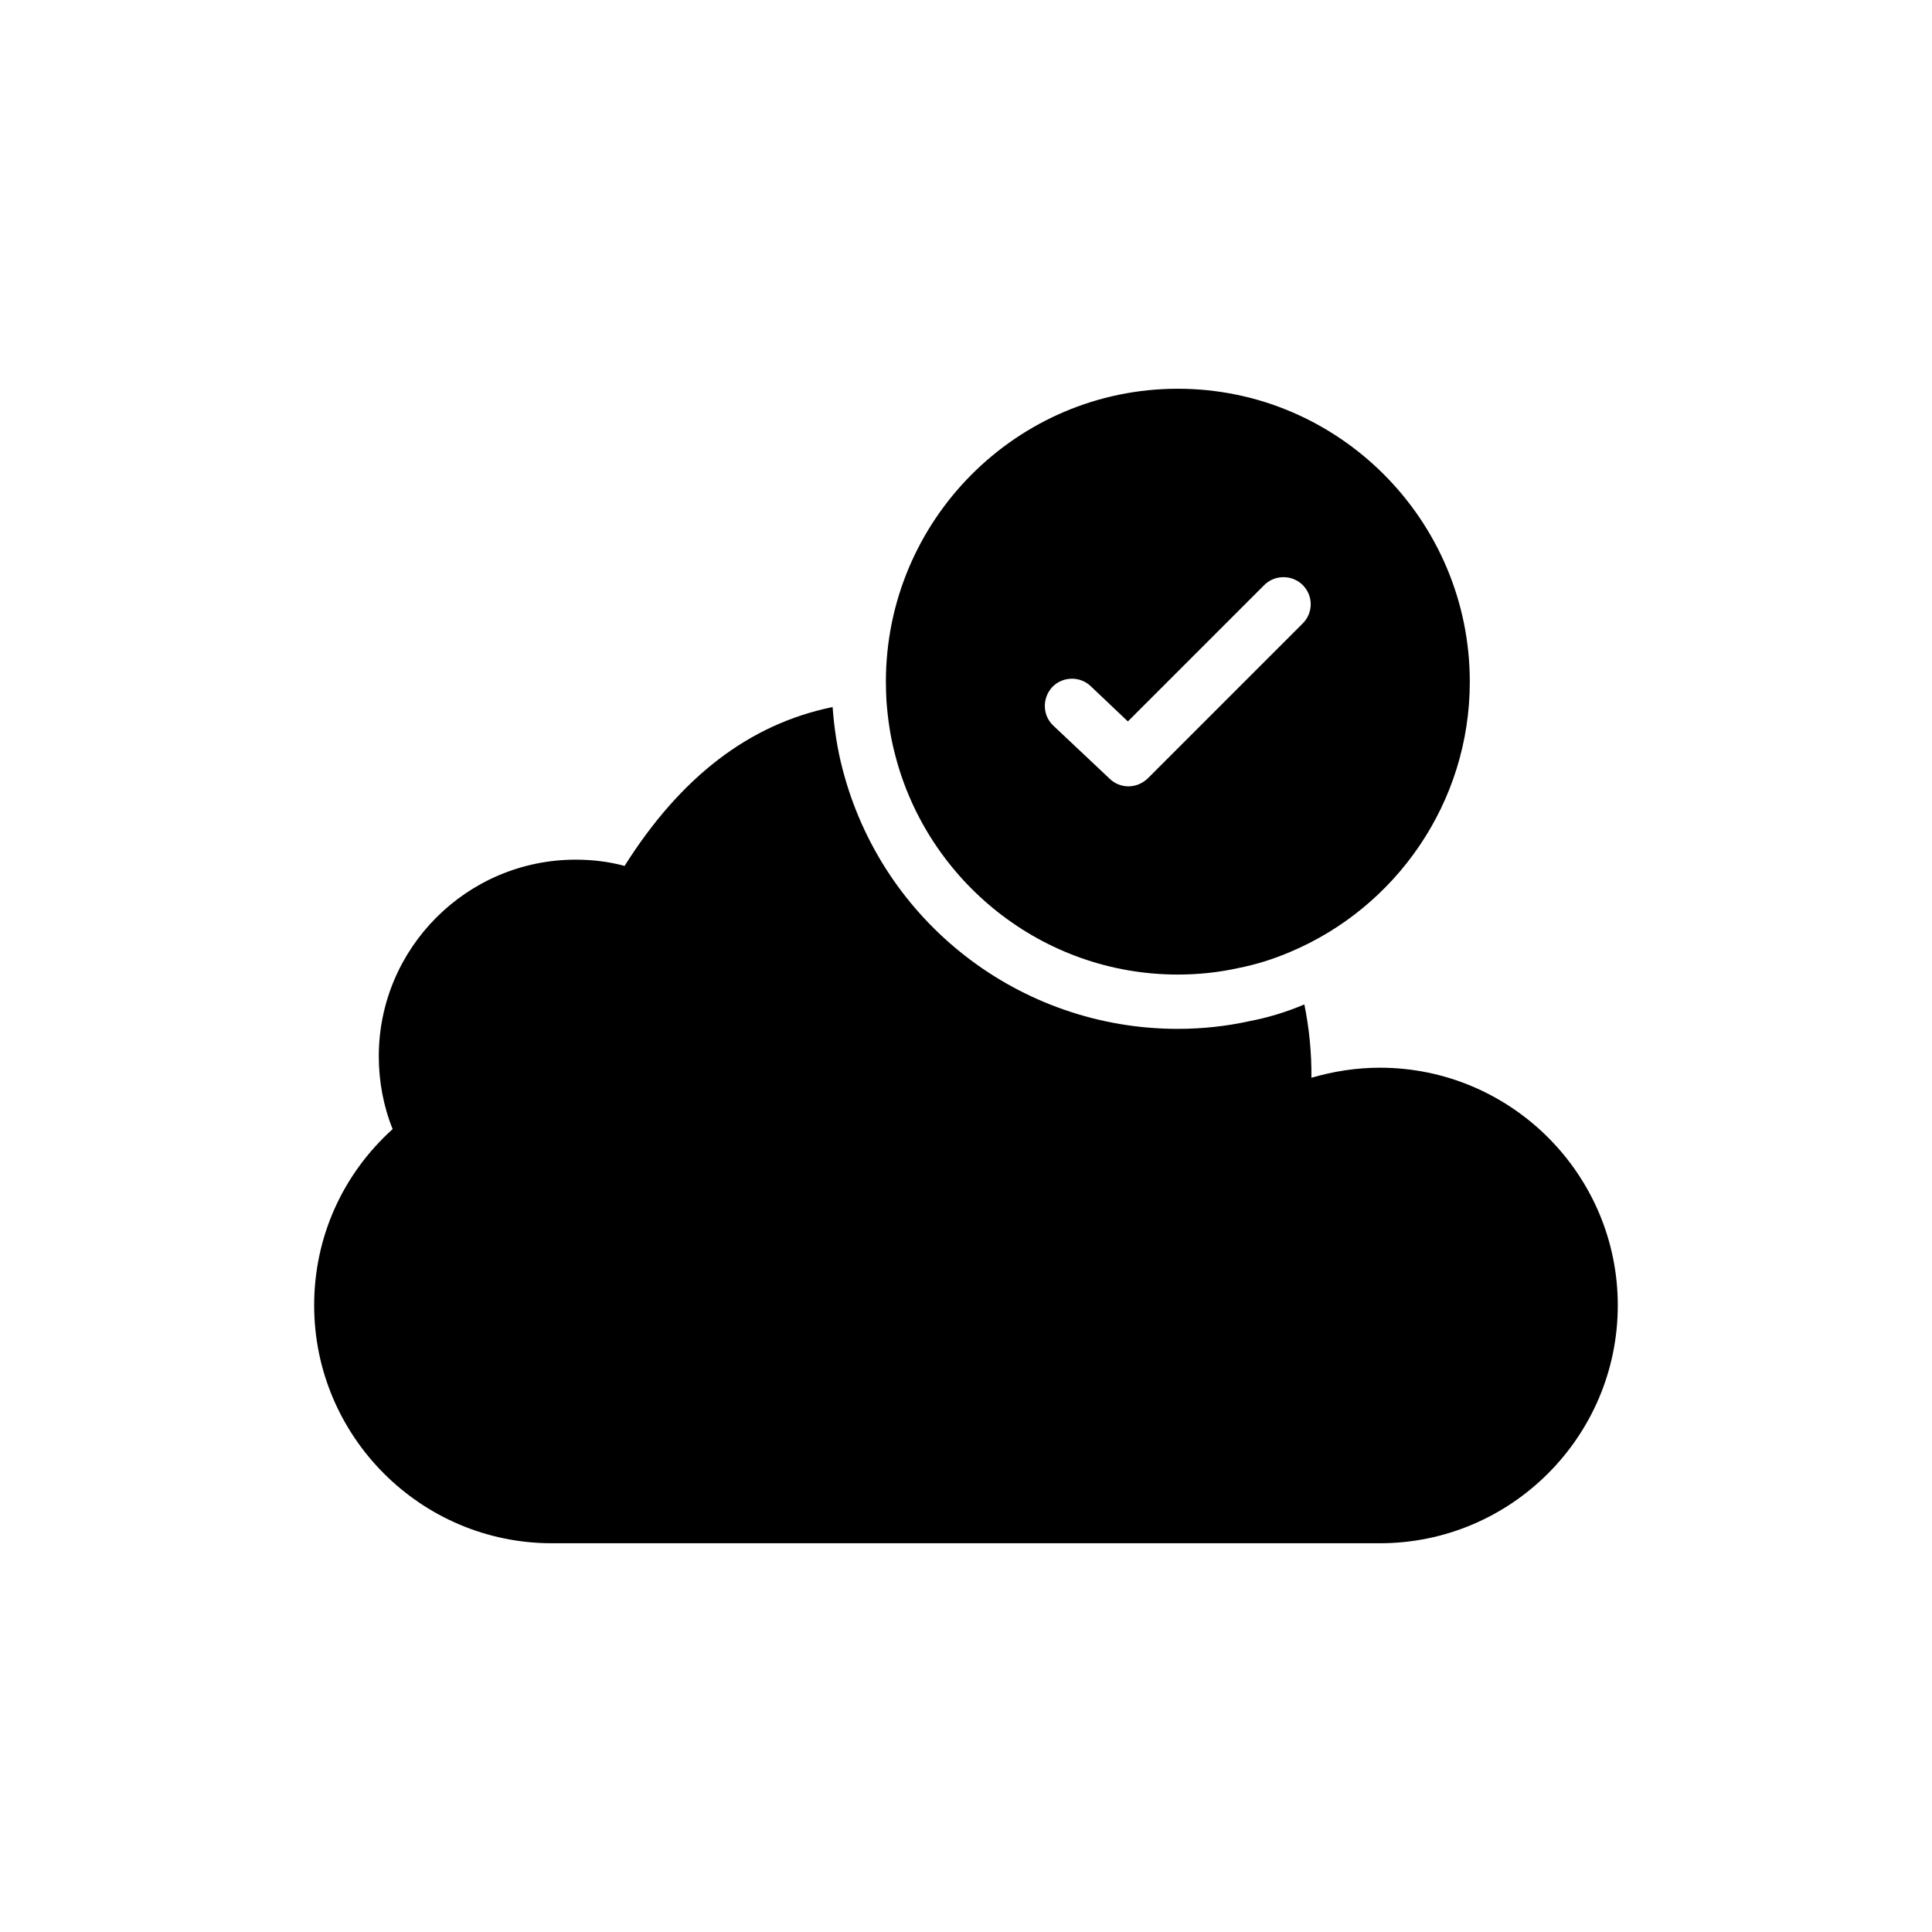
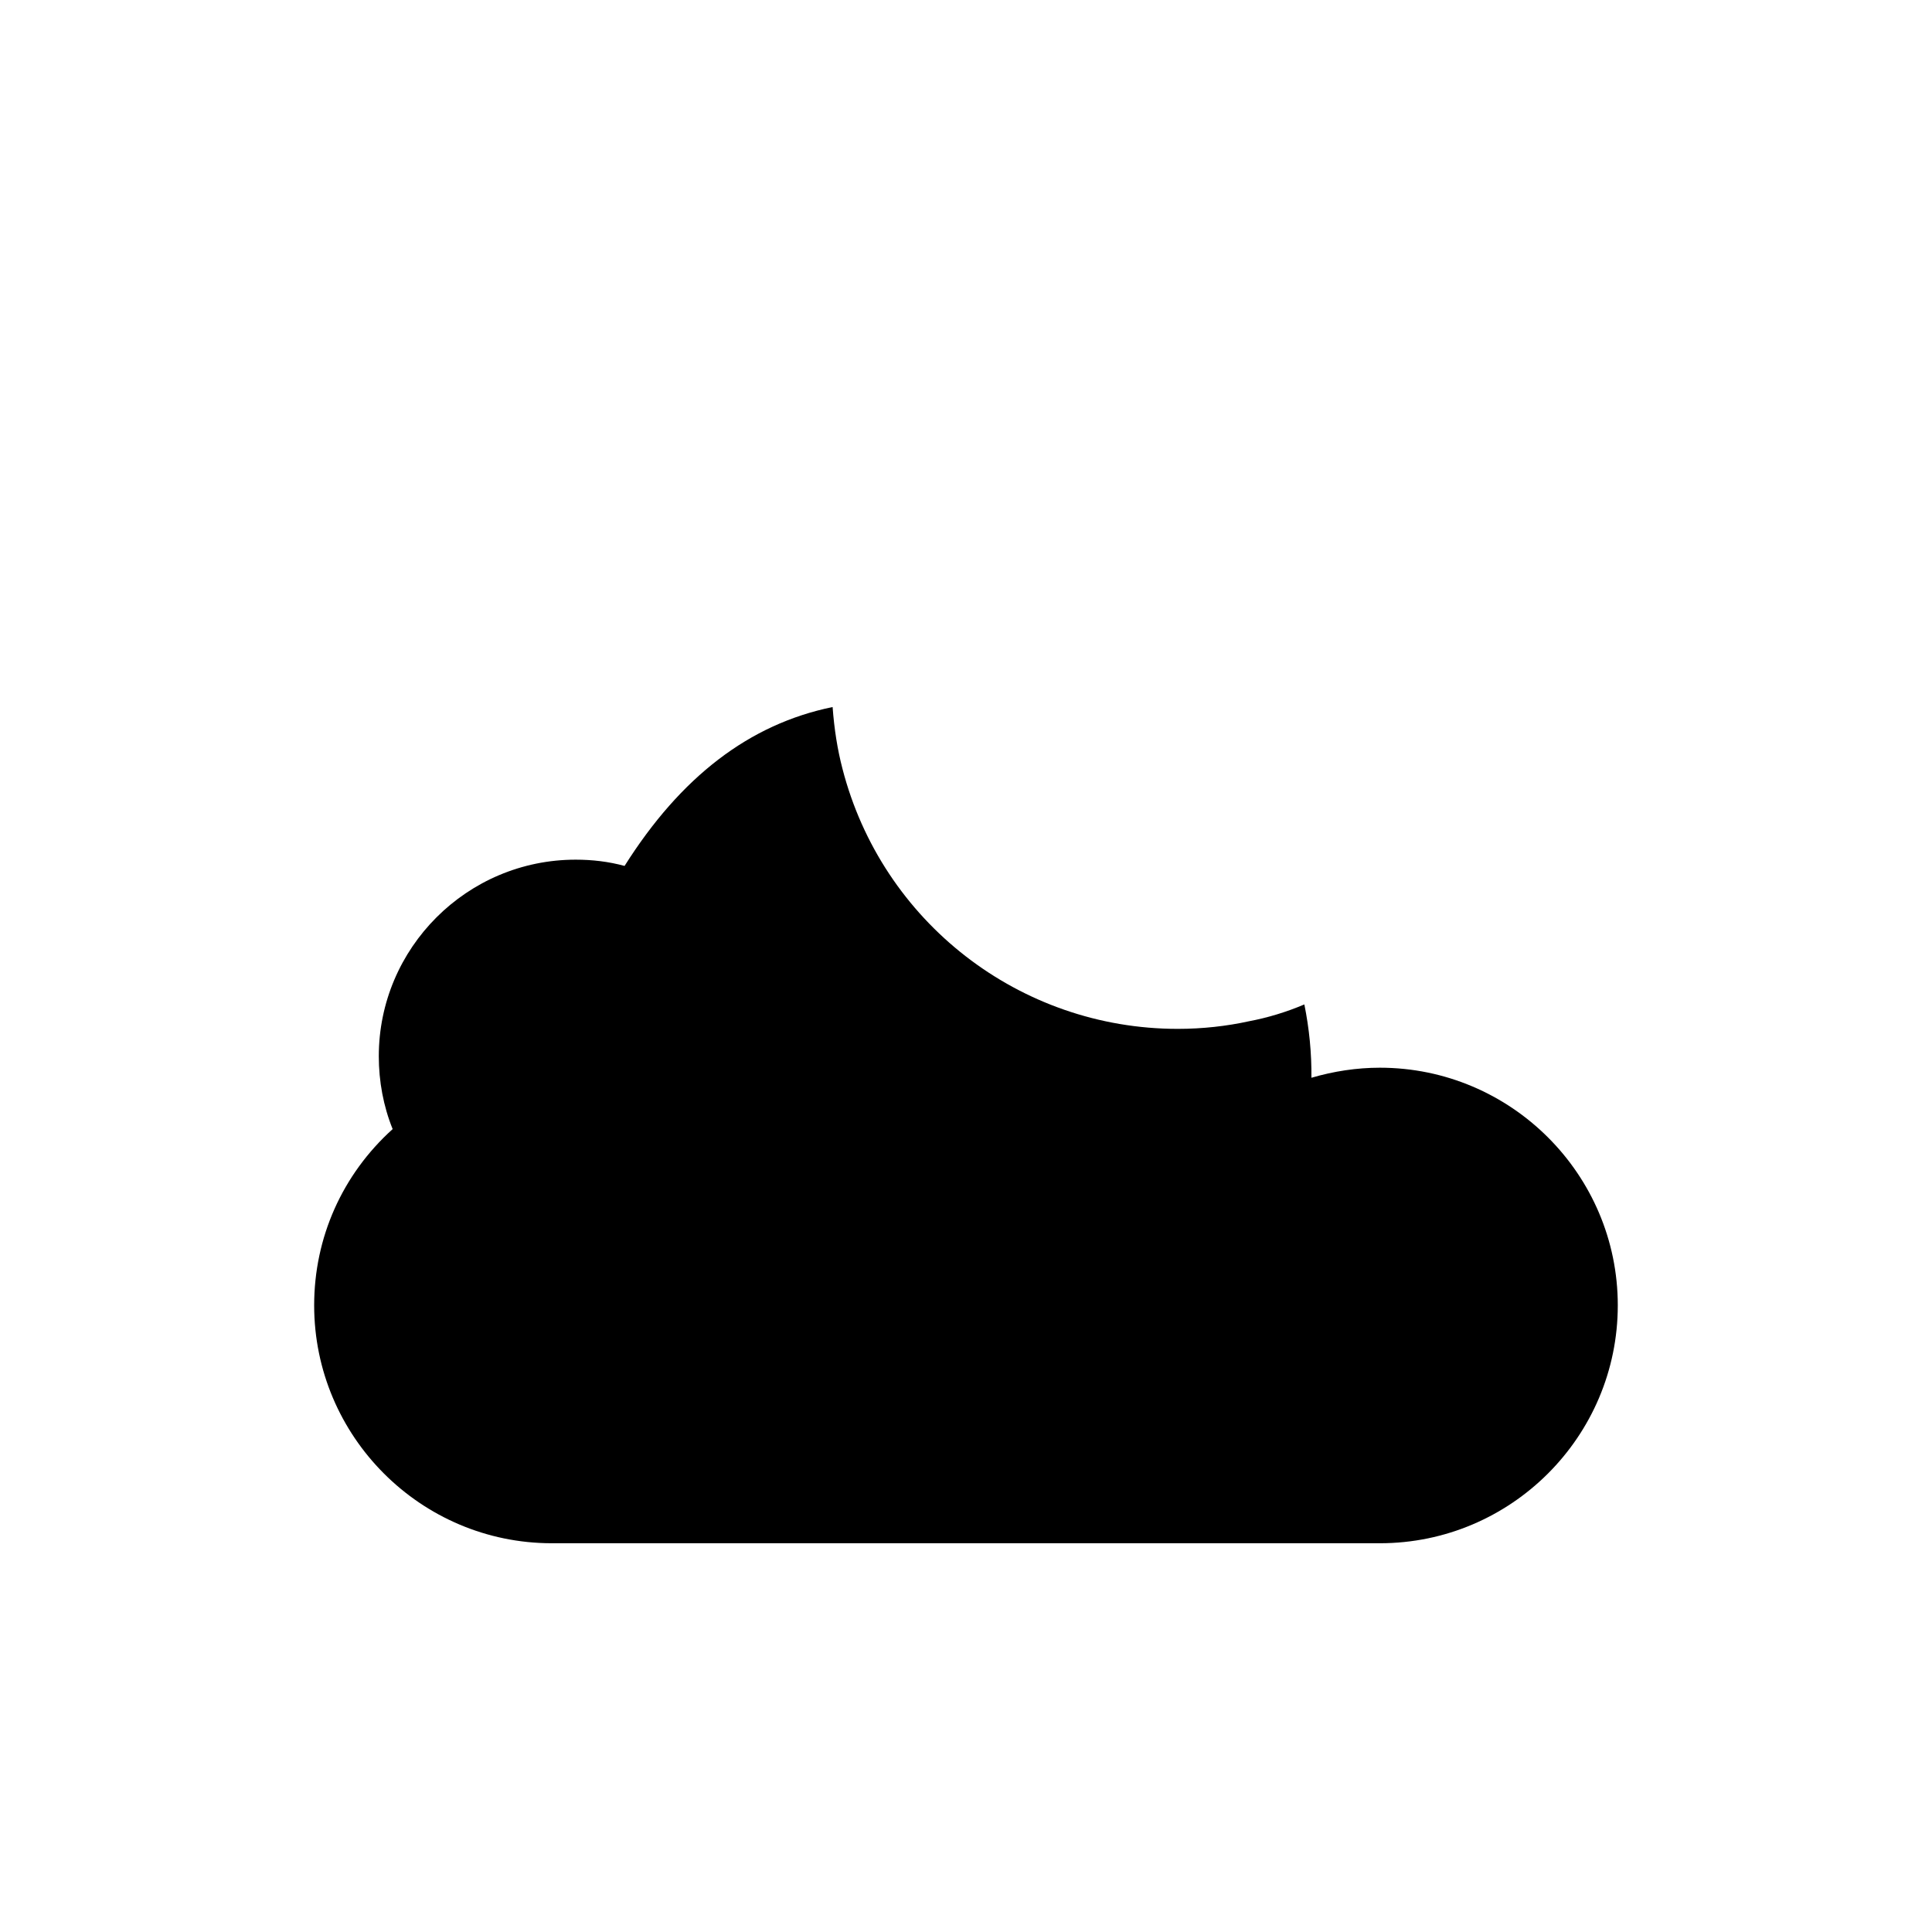
<svg xmlns="http://www.w3.org/2000/svg" fill="#000000" width="800px" height="800px" version="1.1" viewBox="144 144 512 512">
  <g>
-     <path d="m456.14 247.02c-42.68 0-77.371 34.836-77.371 77.66 0 1.656 0.07 3.312 0.145 4.965 0.359 4.965 1.078 9.789 2.305 14.395 8.566 33.395 38.938 58.227 74.922 58.227 5.469 0 10.867-0.574 16.051-1.727 4.75-0.938 9.285-2.375 13.676-4.246 27.926-11.73 47.645-39.441 47.645-71.613 0-42.824-34.762-77.66-77.371-77.66zm33.109 62.184-41.098 41.098c-1.441 1.367-3.238 2.086-5.109 2.086-1.727 0-3.527-0.648-4.894-1.945l-14.969-14.105c-2.949-2.734-3.023-7.269-0.359-10.219 2.734-2.879 7.34-3.023 10.219-0.289l9.859 9.355 36.129-36.129c2.809-2.805 7.414-2.805 10.219 0 2.809 2.809 2.809 7.344 0.004 10.148z" />
    <path d="m572.73 489.93c0 34.762-28.285 63.047-63.047 63.047h-219.45c-34.691 0-62.977-28.285-62.977-63.047 0-17.992 7.484-34.691 20.801-46.711-2.449-6.047-3.672-12.668-3.672-19.289 0-28.719 23.391-52.109 52.18-52.109 4.391 0 8.707 0.504 12.953 1.656 14.898-23.605 33.035-37.57 55.133-42.105 0.434 5.902 1.297 11.301 2.59 16.266 10.438 40.664 46.996 69.023 88.887 69.023 6.551 0 12.957-0.719 18.855-2.016 4.965-0.934 9.934-2.445 14.684-4.461 1.297 6.406 1.941 12.883 1.871 19.434 5.902-1.727 12.02-2.664 18.137-2.664 34.77 0 63.055 28.285 63.055 62.977z" />
  </g>
</svg>